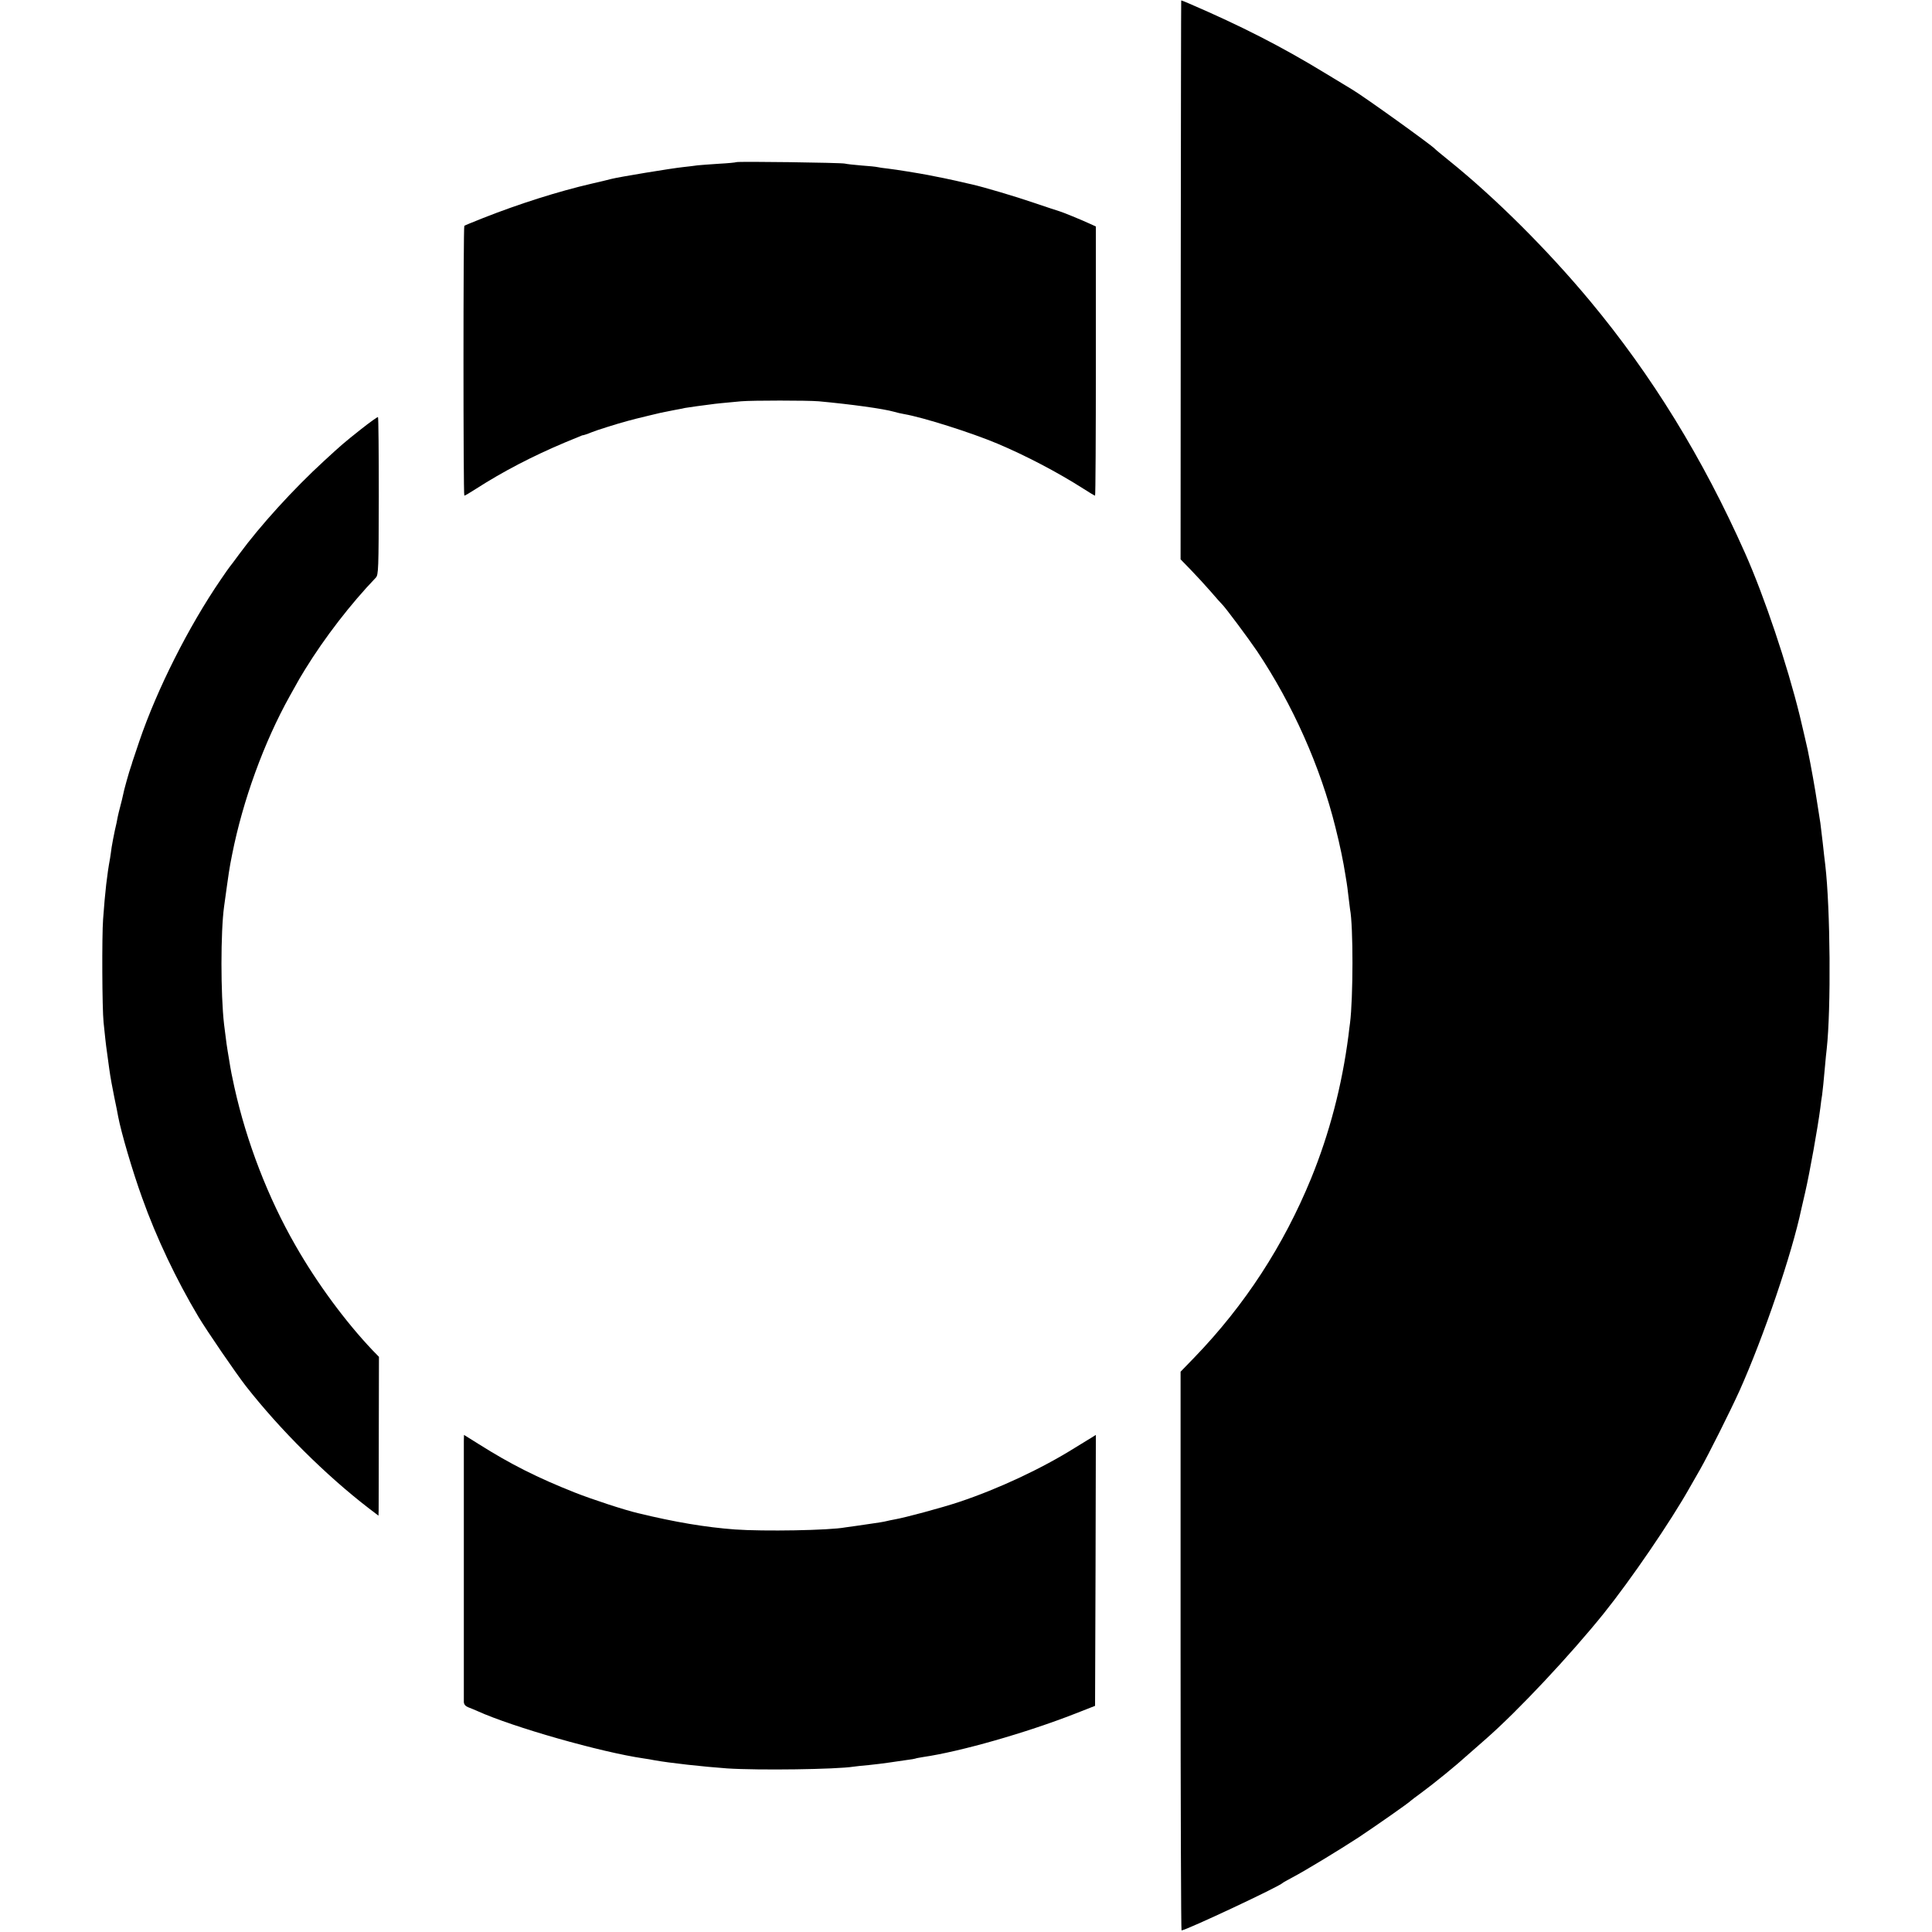
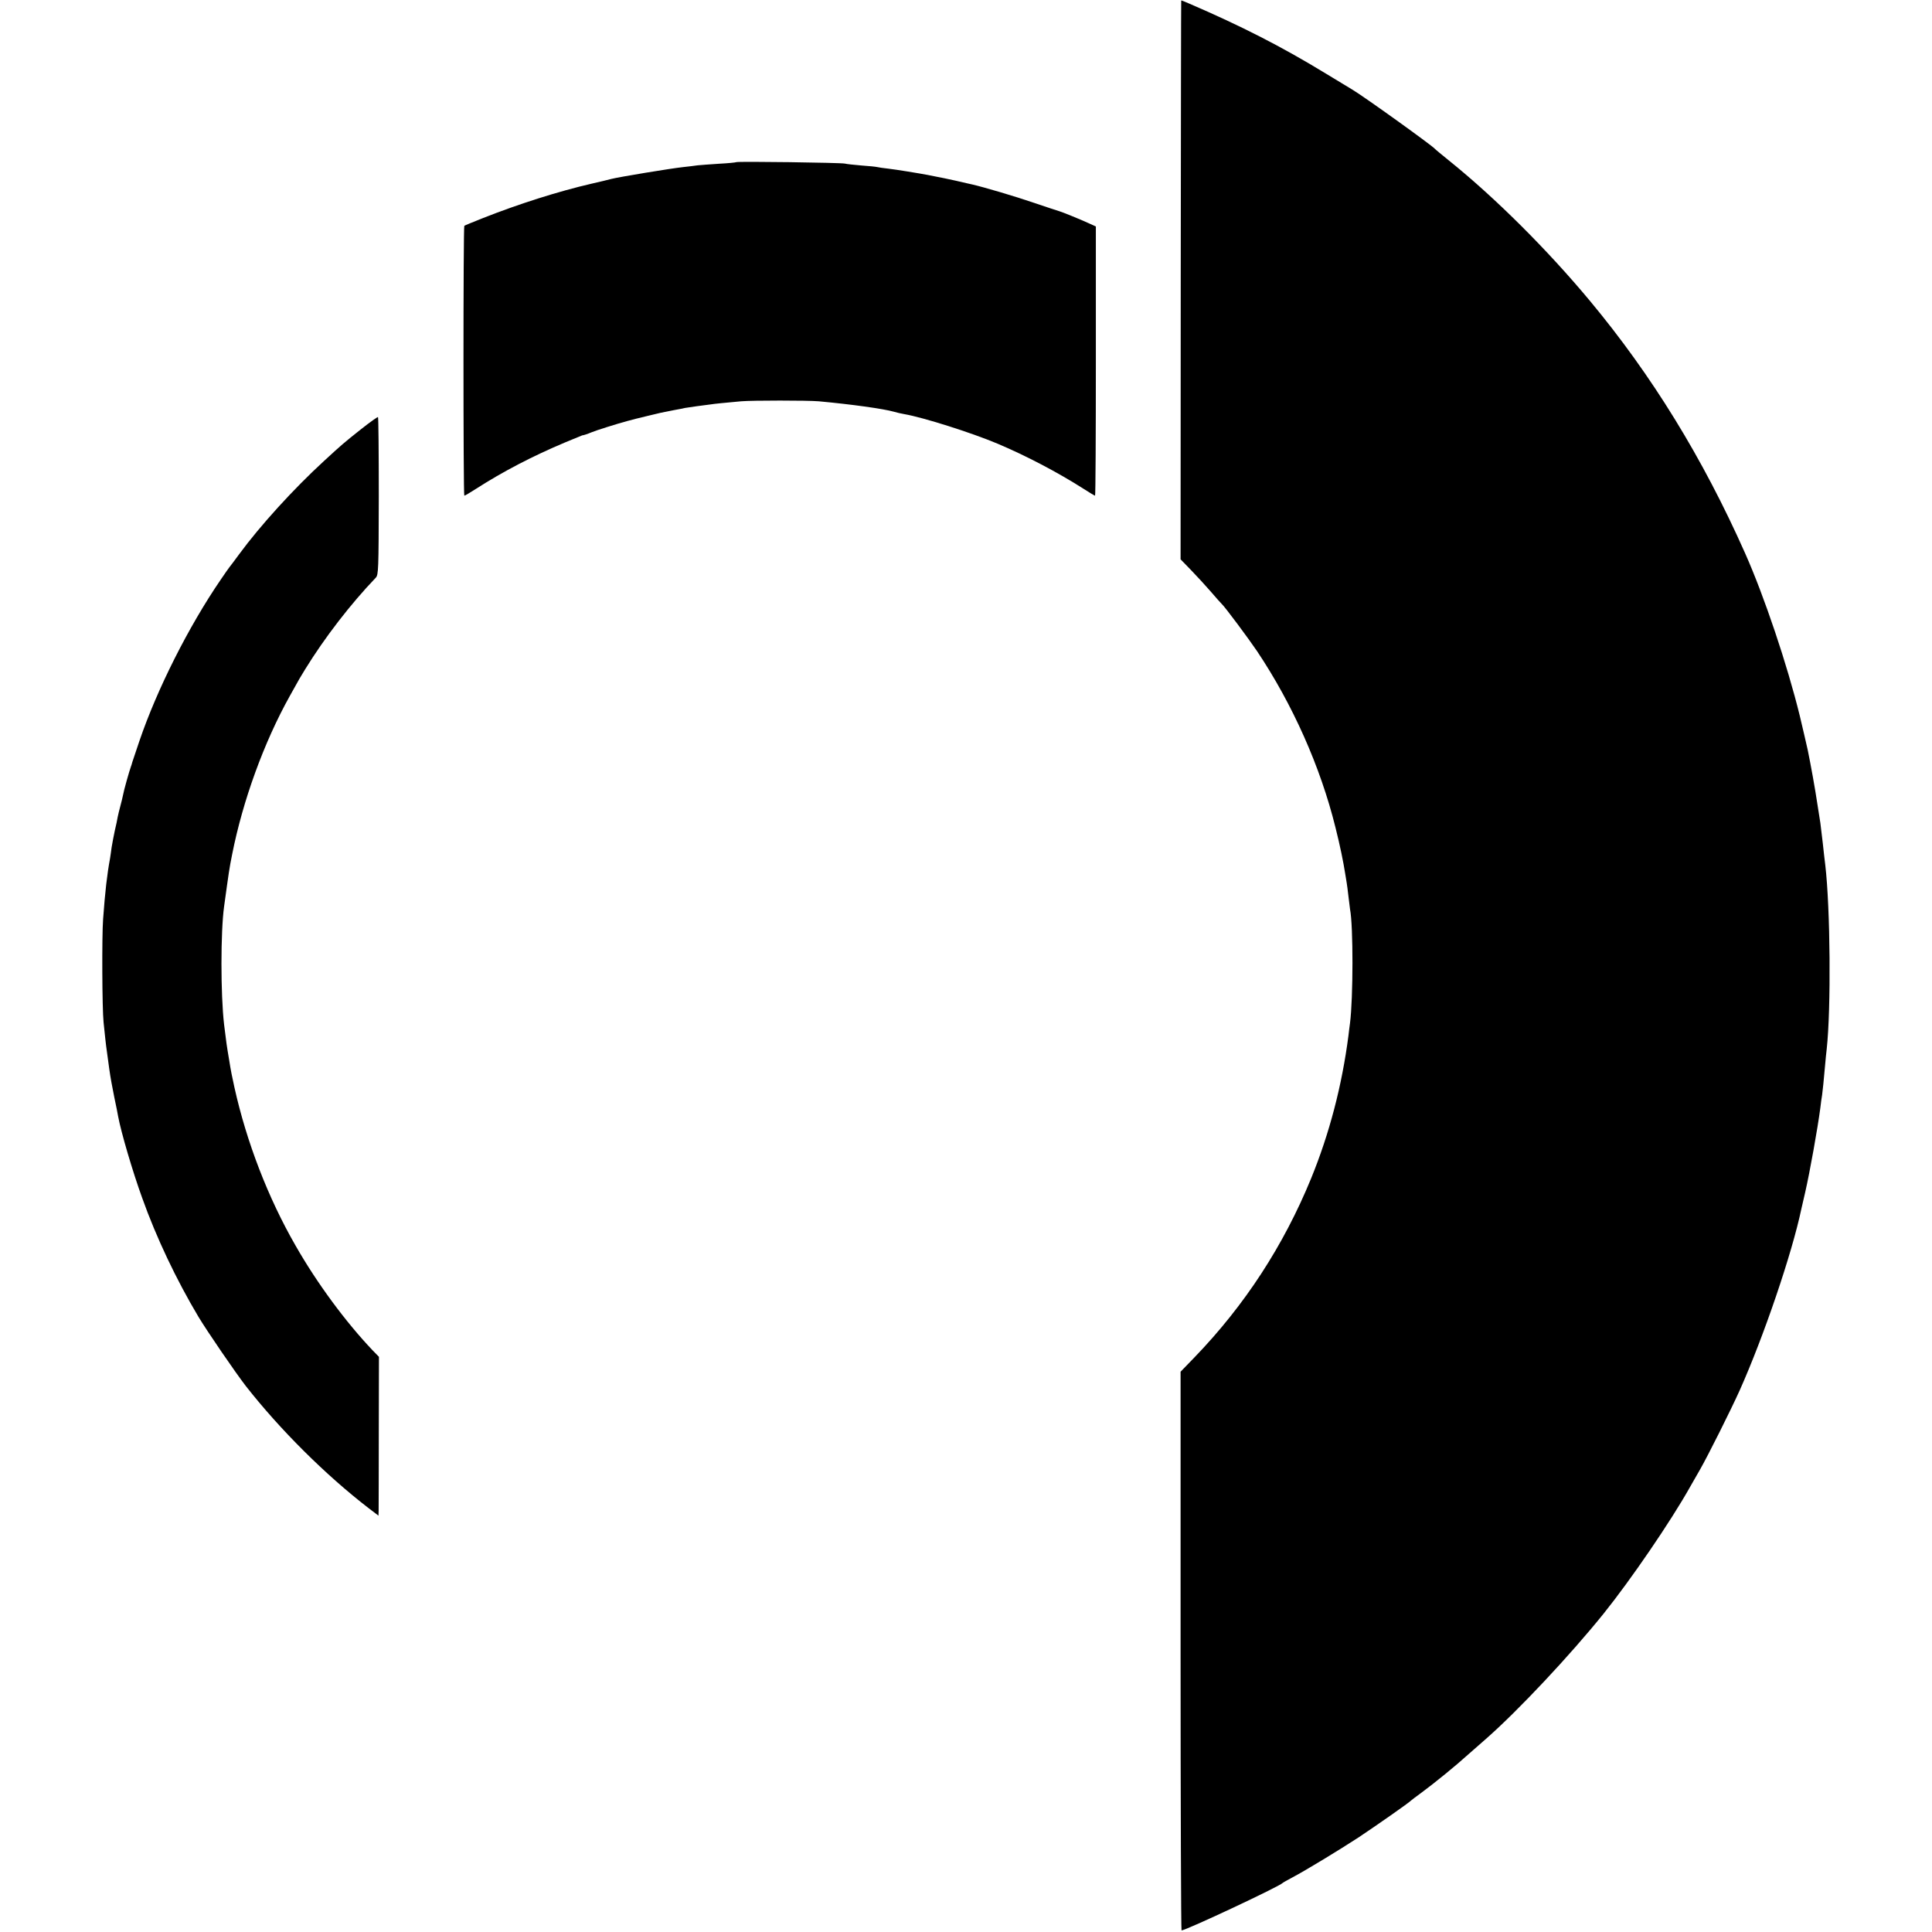
<svg xmlns="http://www.w3.org/2000/svg" version="1.0" width="1220pt" height="1220pt" viewBox="0 0 1220 1220" preserveAspectRatio="xMidYMid meet">
  <g transform="translate(0,1220) scale(0.1,-0.1)" fill="#000000" stroke="none">
    <path d="M7459 12197 c-1 -1 -2 -796 -3 -1766 l-1 -1763 65 -67 c36 -37 92 -98 125 -136 33 -39 65 -74 71 -80 19 -17 168 -217 222 -297 224 -335 400 -729 495 -1113 29 -115 50 -218 62 -295 3 -20 7 -45 9 -55 2 -11 7 -49 11 -85 4 -36 9 -72 10 -81 21 -106 20 -562 0 -719 -3 -19 -7 -55 -10 -80 -41 -316 -120 -618 -236 -902 -174 -424 -418 -799 -734 -1127 l-90 -93 0 -1764 c0 -970 3 -1764 6 -1764 27 0 620 278 639 300 3 3 30 18 60 34 87 46 294 172 420 254 108 72 319 219 330 232 3 3 32 25 65 49 84 62 218 171 295 241 16 14 67 59 114 100 204 179 530 527 742 790 172 214 425 584 546 800 14 25 42 74 63 110 51 89 193 373 250 499 153 342 331 866 390 1147 2 10 13 57 24 104 29 126 79 405 96 535 3 28 8 64 11 80 4 31 10 86 19 190 3 33 7 78 10 100 28 255 23 890 -9 1163 -3 26 -11 89 -16 140 -6 52 -13 108 -15 125 -3 18 -12 75 -20 127 -12 82 -40 238 -60 335 -5 24 -36 156 -50 215 -79 322 -224 754 -345 1026 -267 601 -589 1124 -980 1594 -269 323 -597 650 -890 886 -47 38 -87 71 -90 75 -22 24 -449 331 -522 374 -9 6 -88 53 -175 106 -273 166 -523 294 -855 437 -27 12 -49 20 -49 19z" />
    <path d="M4649 11176 c-2 -2 -51 -7 -109 -10 -58 -4 -118 -8 -135 -10 -16 -3 -57 -7 -90 -11 -77 -8 -409 -63 -455 -75 -19 -5 -75 -19 -125 -30 -208 -48 -460 -128 -685 -217 -63 -25 -117 -47 -118 -49 -7 -5 -7 -1704 0 -1704 4 0 38 20 75 44 170 109 354 205 563 293 58 24 106 44 107 44 5 -1 37 10 58 19 25 11 165 55 225 71 52 14 44 12 135 34 73 18 78 19 160 35 28 5 59 11 71 14 12 2 45 7 75 11 30 4 68 9 84 11 32 5 87 10 195 20 71 6 418 6 490 0 206 -19 408 -47 475 -66 17 -5 46 -12 65 -15 117 -20 424 -117 590 -187 182 -77 380 -181 543 -285 37 -24 69 -43 72 -43 3 0 5 382 5 850 l0 850 -42 19 c-52 24 -167 71 -188 77 -8 2 -80 26 -160 53 -119 41 -320 100 -390 116 -8 2 -55 12 -105 24 -49 11 -103 22 -120 25 -16 3 -41 8 -55 11 -58 11 -199 34 -250 40 -30 3 -62 8 -70 10 -8 2 -53 7 -100 10 -47 4 -94 9 -105 12 -24 6 -680 15 -686 9z" />
    <path d="M2279 9489 c-111 -88 -122 -98 -232 -199 -194 -178 -404 -409 -537 -590 -30 -41 -57 -77 -60 -80 -3 -3 -28 -39 -56 -80 -204 -298 -403 -694 -514 -1020 -23 -67 -43 -128 -45 -134 -1 -6 -5 -18 -8 -26 -10 -27 -46 -154 -50 -180 -3 -14 -10 -45 -17 -70 -7 -25 -14 -56 -17 -70 -2 -14 -10 -52 -18 -85 -7 -33 -16 -80 -20 -105 -3 -25 -8 -56 -10 -70 -19 -103 -31 -207 -44 -385 -8 -106 -6 -566 3 -650 3 -27 8 -75 11 -105 3 -30 8 -66 10 -80 2 -14 9 -63 15 -110 6 -46 21 -127 32 -180 11 -52 22 -106 24 -120 19 -101 91 -347 152 -515 89 -250 216 -517 355 -750 56 -93 232 -350 299 -437 217 -277 505 -563 775 -771 l63 -48 1 33 c0 18 1 244 1 501 l1 469 -40 41 c-170 179 -350 422 -487 662 -173 301 -309 653 -386 1000 -16 74 -21 96 -34 178 -13 75 -18 110 -31 218 -22 191 -22 584 0 744 31 224 32 235 51 330 67 338 200 706 364 1000 60 109 69 123 96 167 125 203 288 414 447 580 17 18 18 51 19 514 0 272 -2 497 -5 500 -2 3 -51 -32 -108 -77z" />
-     <path d="M2929 3102 c0 -48 0 -1620 0 -1650 1 -15 10 -26 28 -33 15 -6 41 -16 58 -24 225 -102 781 -260 1050 -299 22 -3 51 -8 65 -11 99 -18 310 -41 462 -52 200 -13 691 -6 798 11 14 2 57 7 95 10 39 4 97 11 130 16 33 5 83 12 110 16 28 3 52 8 55 9 3 2 26 6 50 10 234 34 648 152 960 274 l125 49 3 855 2 856 -32 -20 c-18 -11 -62 -38 -98 -60 -212 -133 -486 -261 -735 -344 -108 -36 -342 -99 -407 -110 -18 -3 -40 -8 -48 -10 -14 -4 -69 -13 -115 -19 -11 -2 -45 -7 -75 -11 -30 -4 -63 -9 -72 -10 -99 -19 -517 -26 -698 -13 -186 14 -377 46 -612 103 -85 20 -289 87 -398 130 -235 93 -406 179 -607 306 l-93 58 -1 -37z" />
  </g>
</svg>